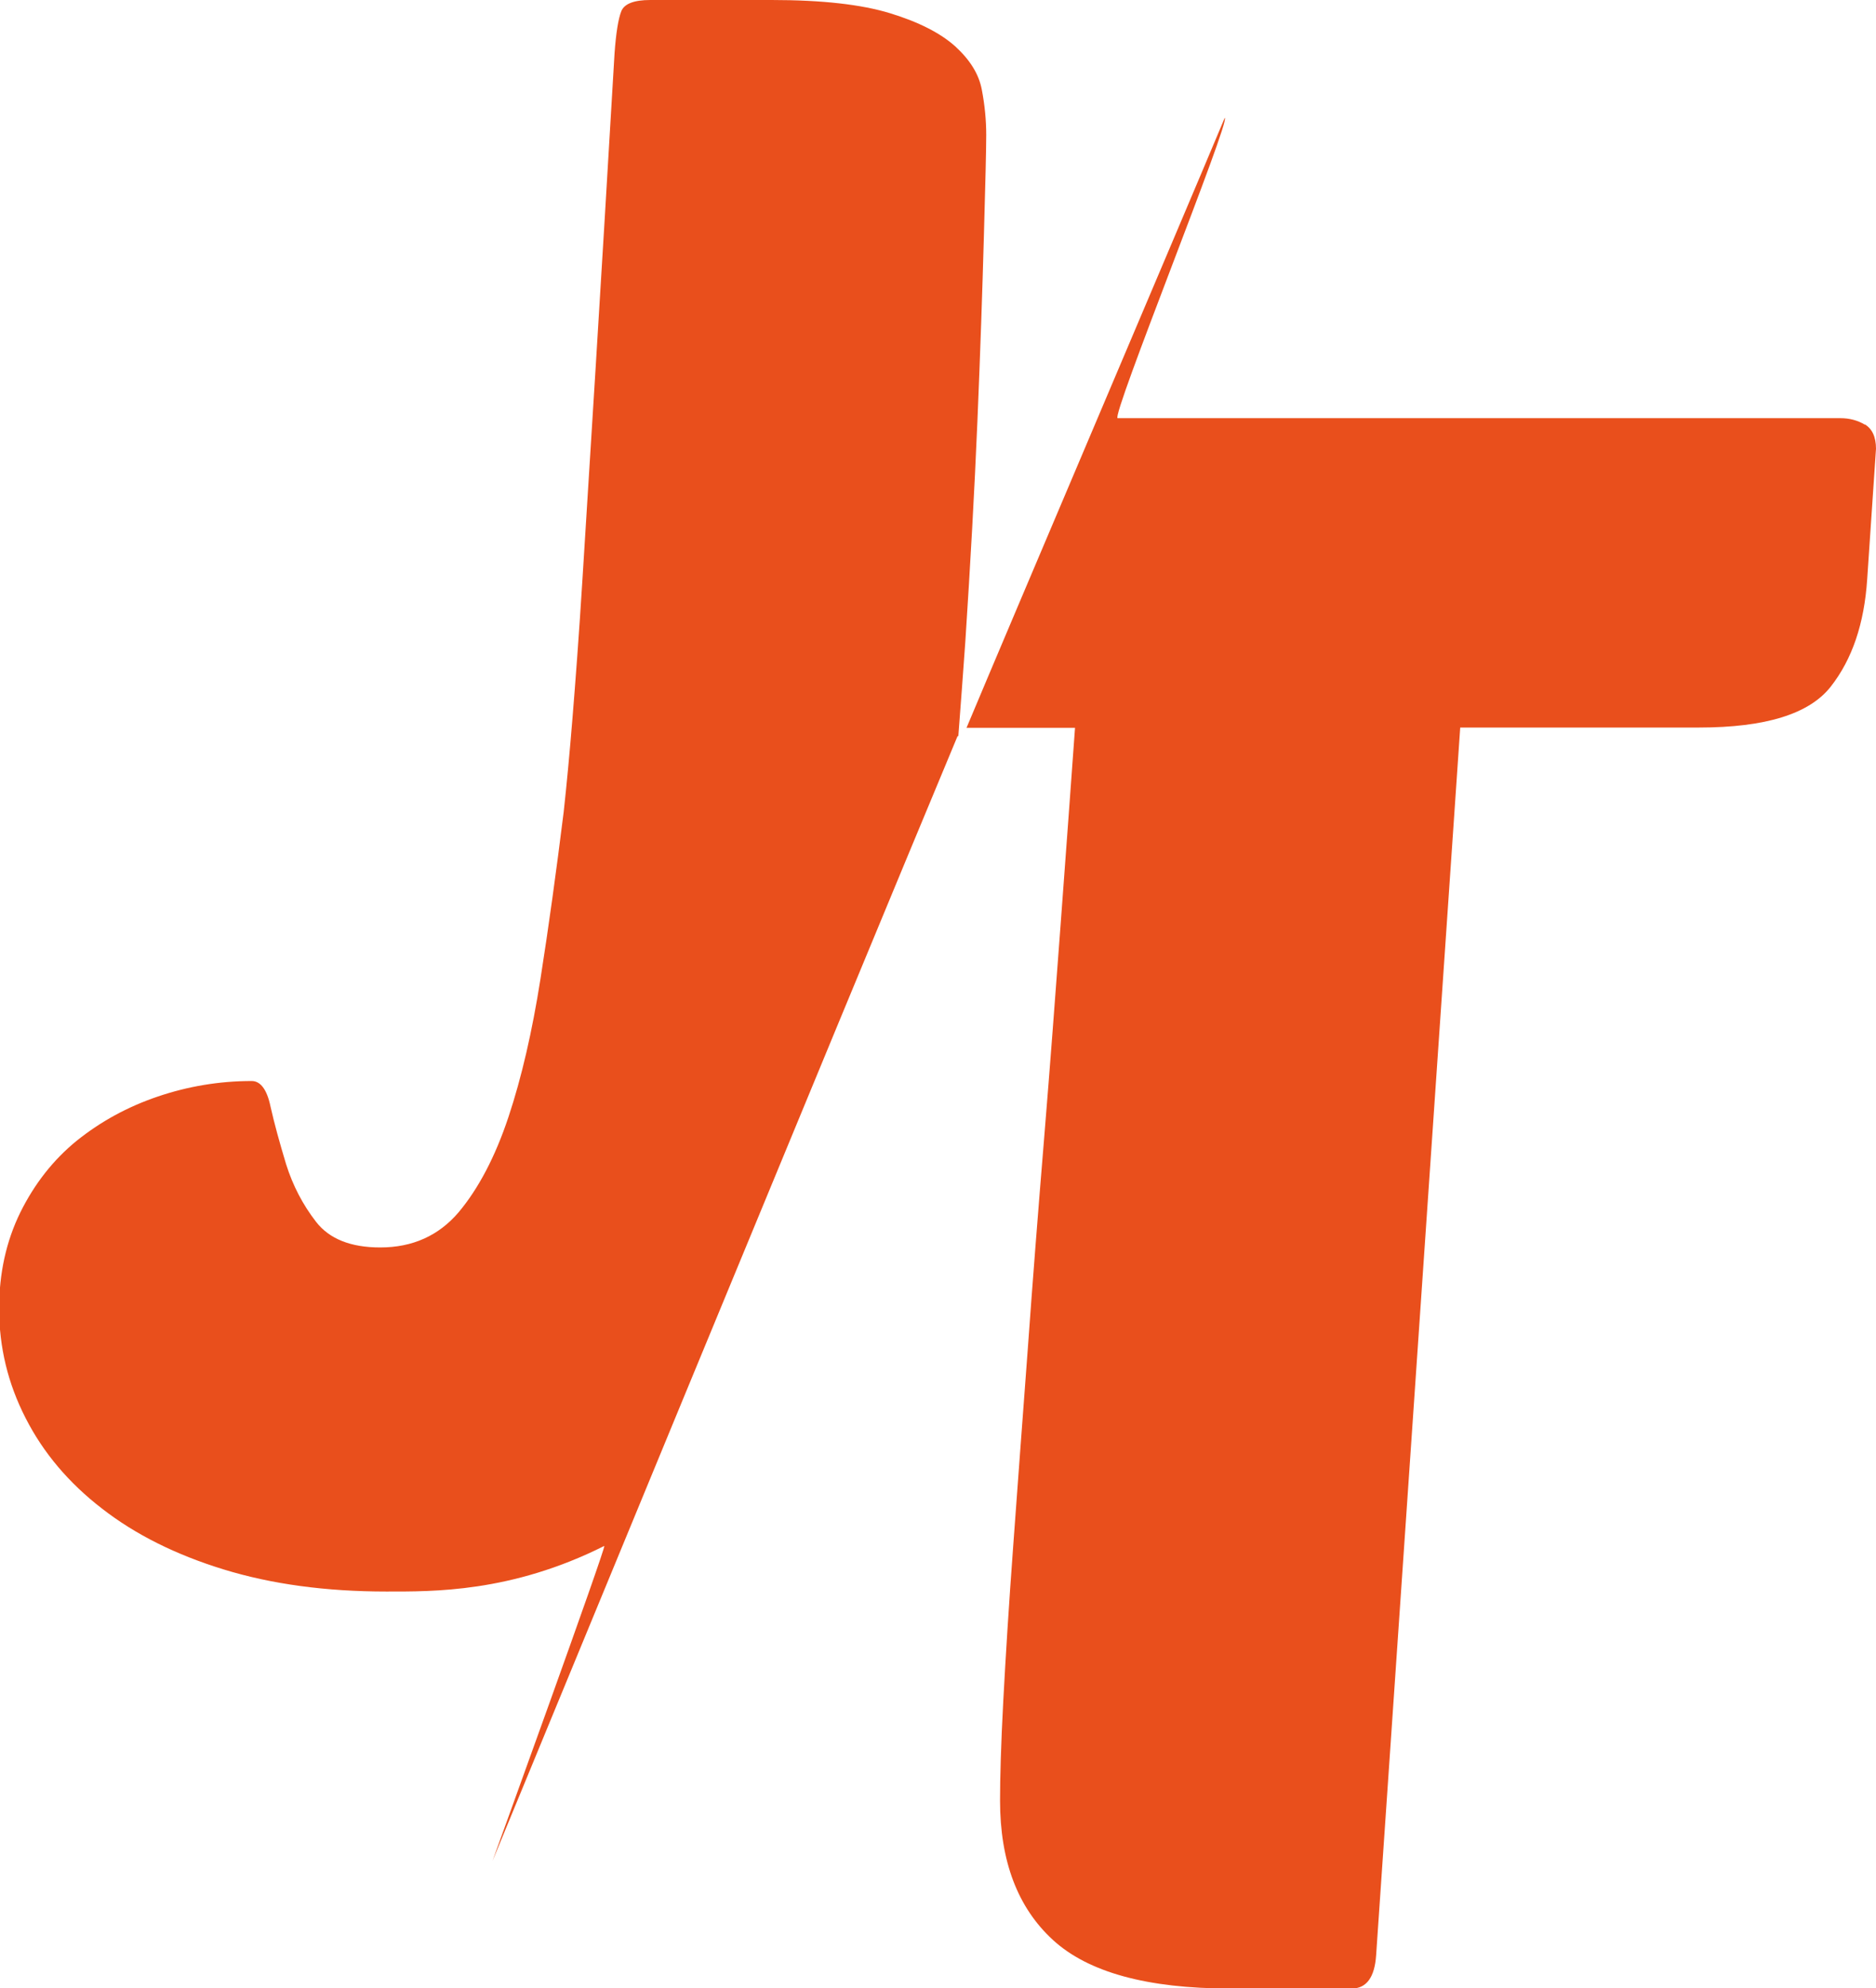
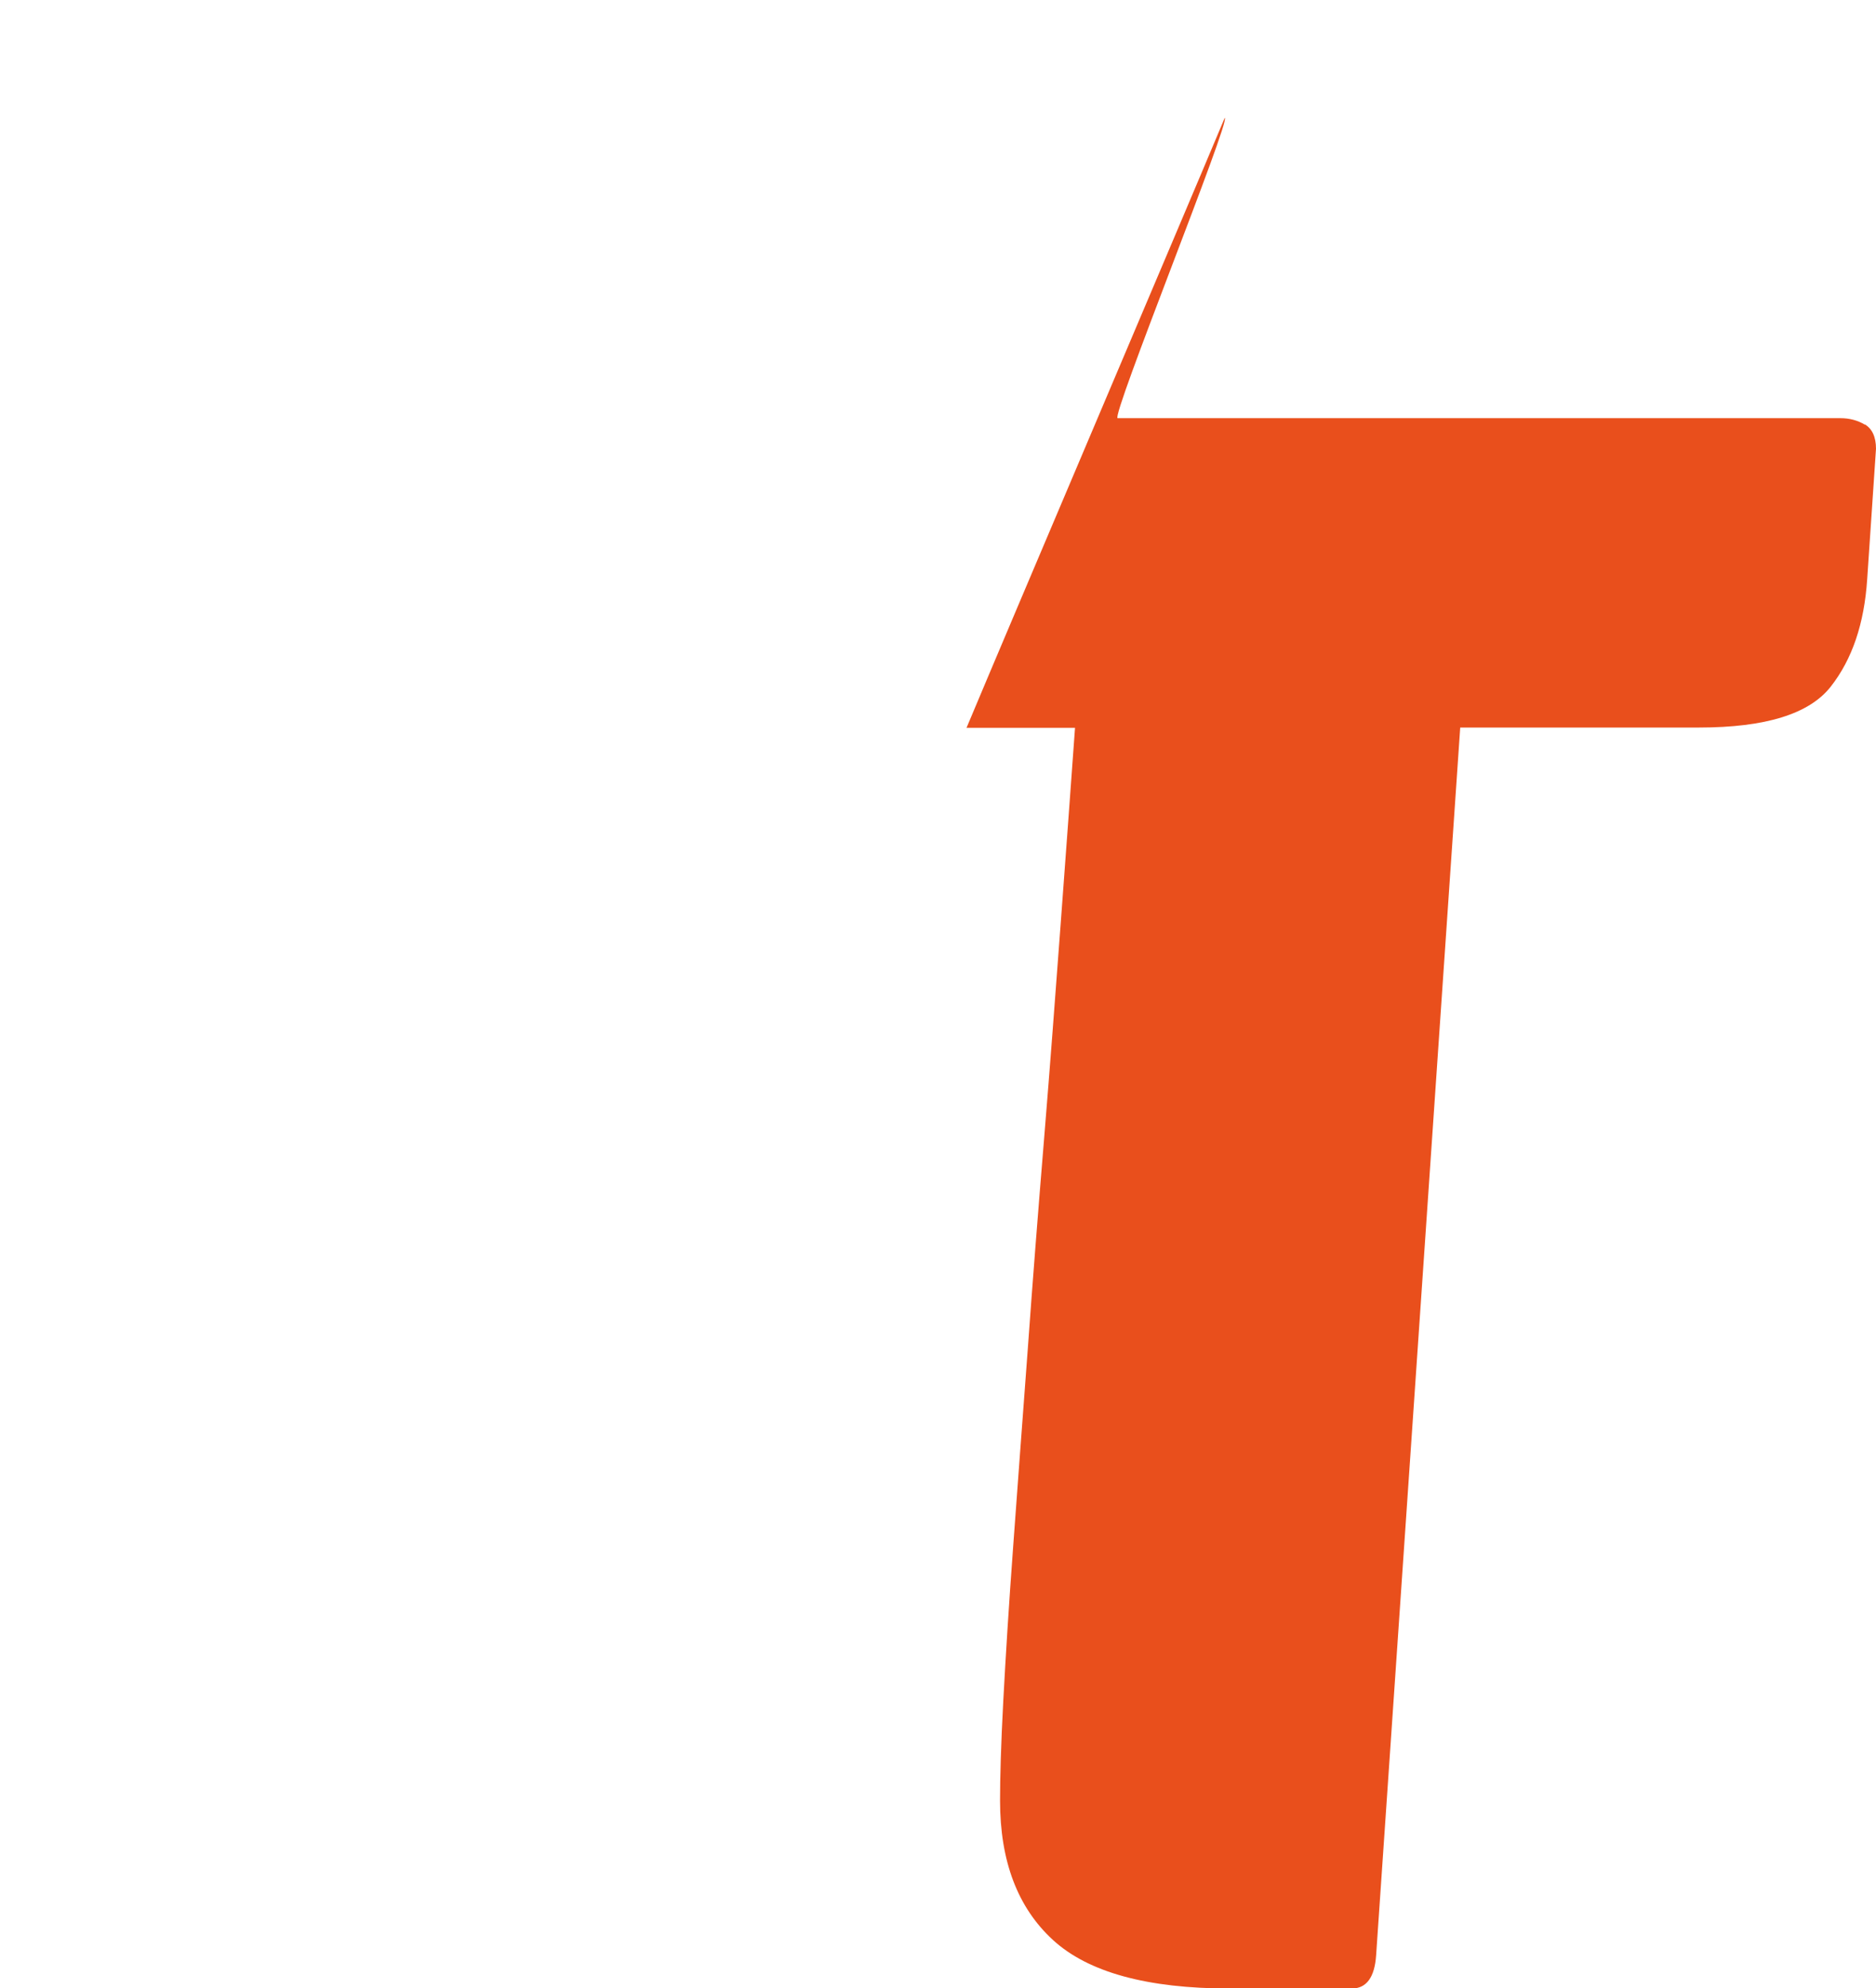
<svg xmlns="http://www.w3.org/2000/svg" id="Ebene_2" data-name="Ebene 2" viewBox="0 0 63.8 67.61">
  <defs>
    <style>
      .cls-1 {
        fill: #e94f1c;
      }
    </style>
  </defs>
  <g id="Nur_JT_Orange" data-name="Nur JT Orange">
    <g>
      <path id="T" class="cls-1" d="m63.42,14.44c-.25-.15-.53-.22-.83-.22h-24.58c-.25,0,3.88-10.21,3.64-10.21-1.47,3.51-7.31,17.23-8.78,20.74h3.69c-.15,2.06-.31,4.29-.49,6.69-.18,2.41-.36,4.83-.56,7.26-.2,2.43-.39,4.84-.56,7.22-.18,2.38-.34,4.59-.49,6.62s-.26,3.8-.34,5.3c-.08,1.5-.11,2.63-.11,3.39,0,2.06.6,3.64,1.8,4.74,1.2,1.1,3.21,1.65,6.02,1.65h4.14c.5,0,.78-.38.83-1.13l2.86-41.75h8.12c2.26,0,3.75-.46,4.48-1.39s1.14-2.14,1.24-3.65l.3-4.44c0-.4-.13-.68-.38-.83Z" />
-       <path id="J" class="cls-1" d="m32.59,25.05c.08-1.04.16-2.11.24-3.24.17-2.61.31-5.1.41-7.48.1-2.38.17-4.48.22-6.28s.08-2.96.08-3.46-.05-1.02-.15-1.54c-.1-.53-.4-1.01-.9-1.47-.5-.45-1.24-.83-2.22-1.13-.98-.3-2.32-.45-4.02-.45h-4.14c-.55,0-.88.13-.98.38-.1.25-.18.73-.23,1.43-.25,4.21-.46,7.76-.64,10.64-.18,2.88-.33,5.29-.45,7.22-.12,1.93-.24,3.51-.34,4.74-.1,1.23-.2,2.29-.3,3.2-.25,2.01-.51,3.9-.79,5.68-.28,1.78-.64,3.35-1.09,4.7-.45,1.35-1.02,2.43-1.69,3.23-.68.8-1.57,1.2-2.67,1.2-1,0-1.73-.29-2.18-.87-.45-.58-.79-1.23-1.02-1.96-.22-.73-.4-1.38-.53-1.96-.12-.58-.34-.87-.64-.87-1.1,0-2.17.18-3.2.53-1.03.35-1.94.85-2.75,1.5-.8.65-1.44,1.47-1.92,2.44-.48.98-.72,2.07-.72,3.27,0,1.31.3,2.55.9,3.72.6,1.18,1.47,2.21,2.6,3.08,1.13.88,2.51,1.57,4.14,2.07,1.63.5,3.47.75,5.53.75,1.58,0,4.24.04,7.41-1.55.1-.05-3.8,10.71-3.8,10.71,0,0,12.01-29.14,15.82-38.26Z" />
    </g>
  </g>
</svg>